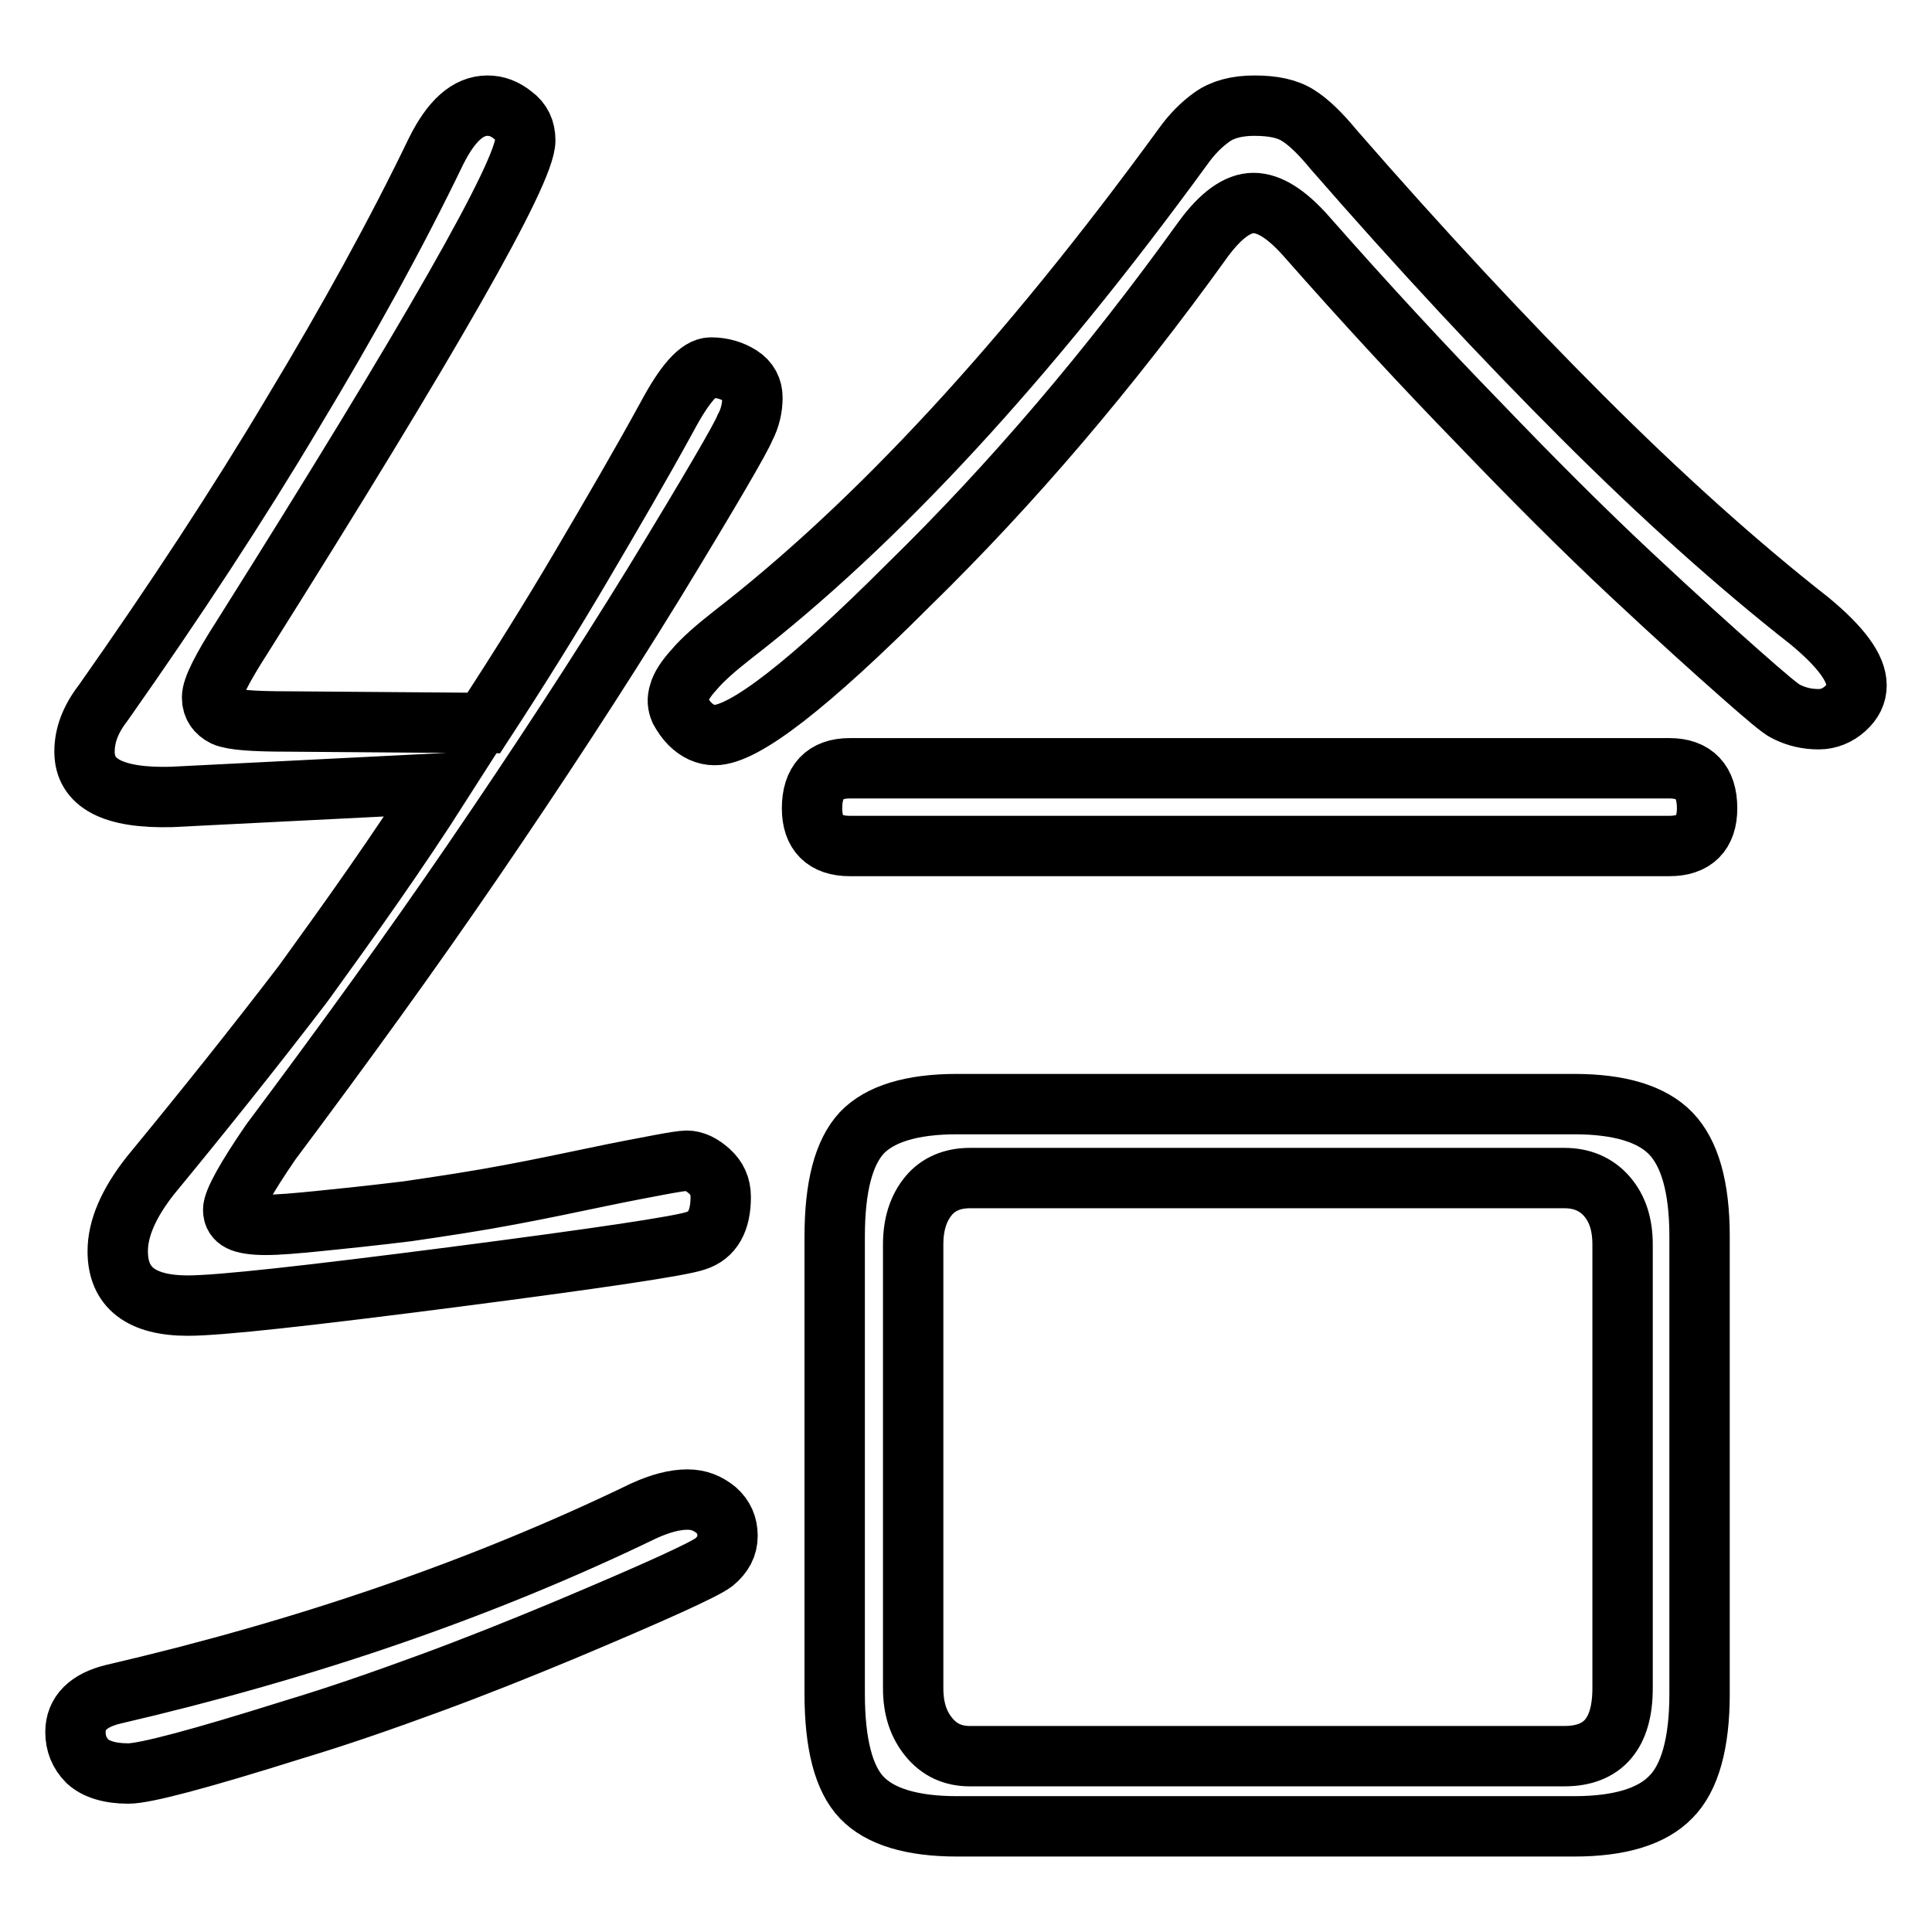
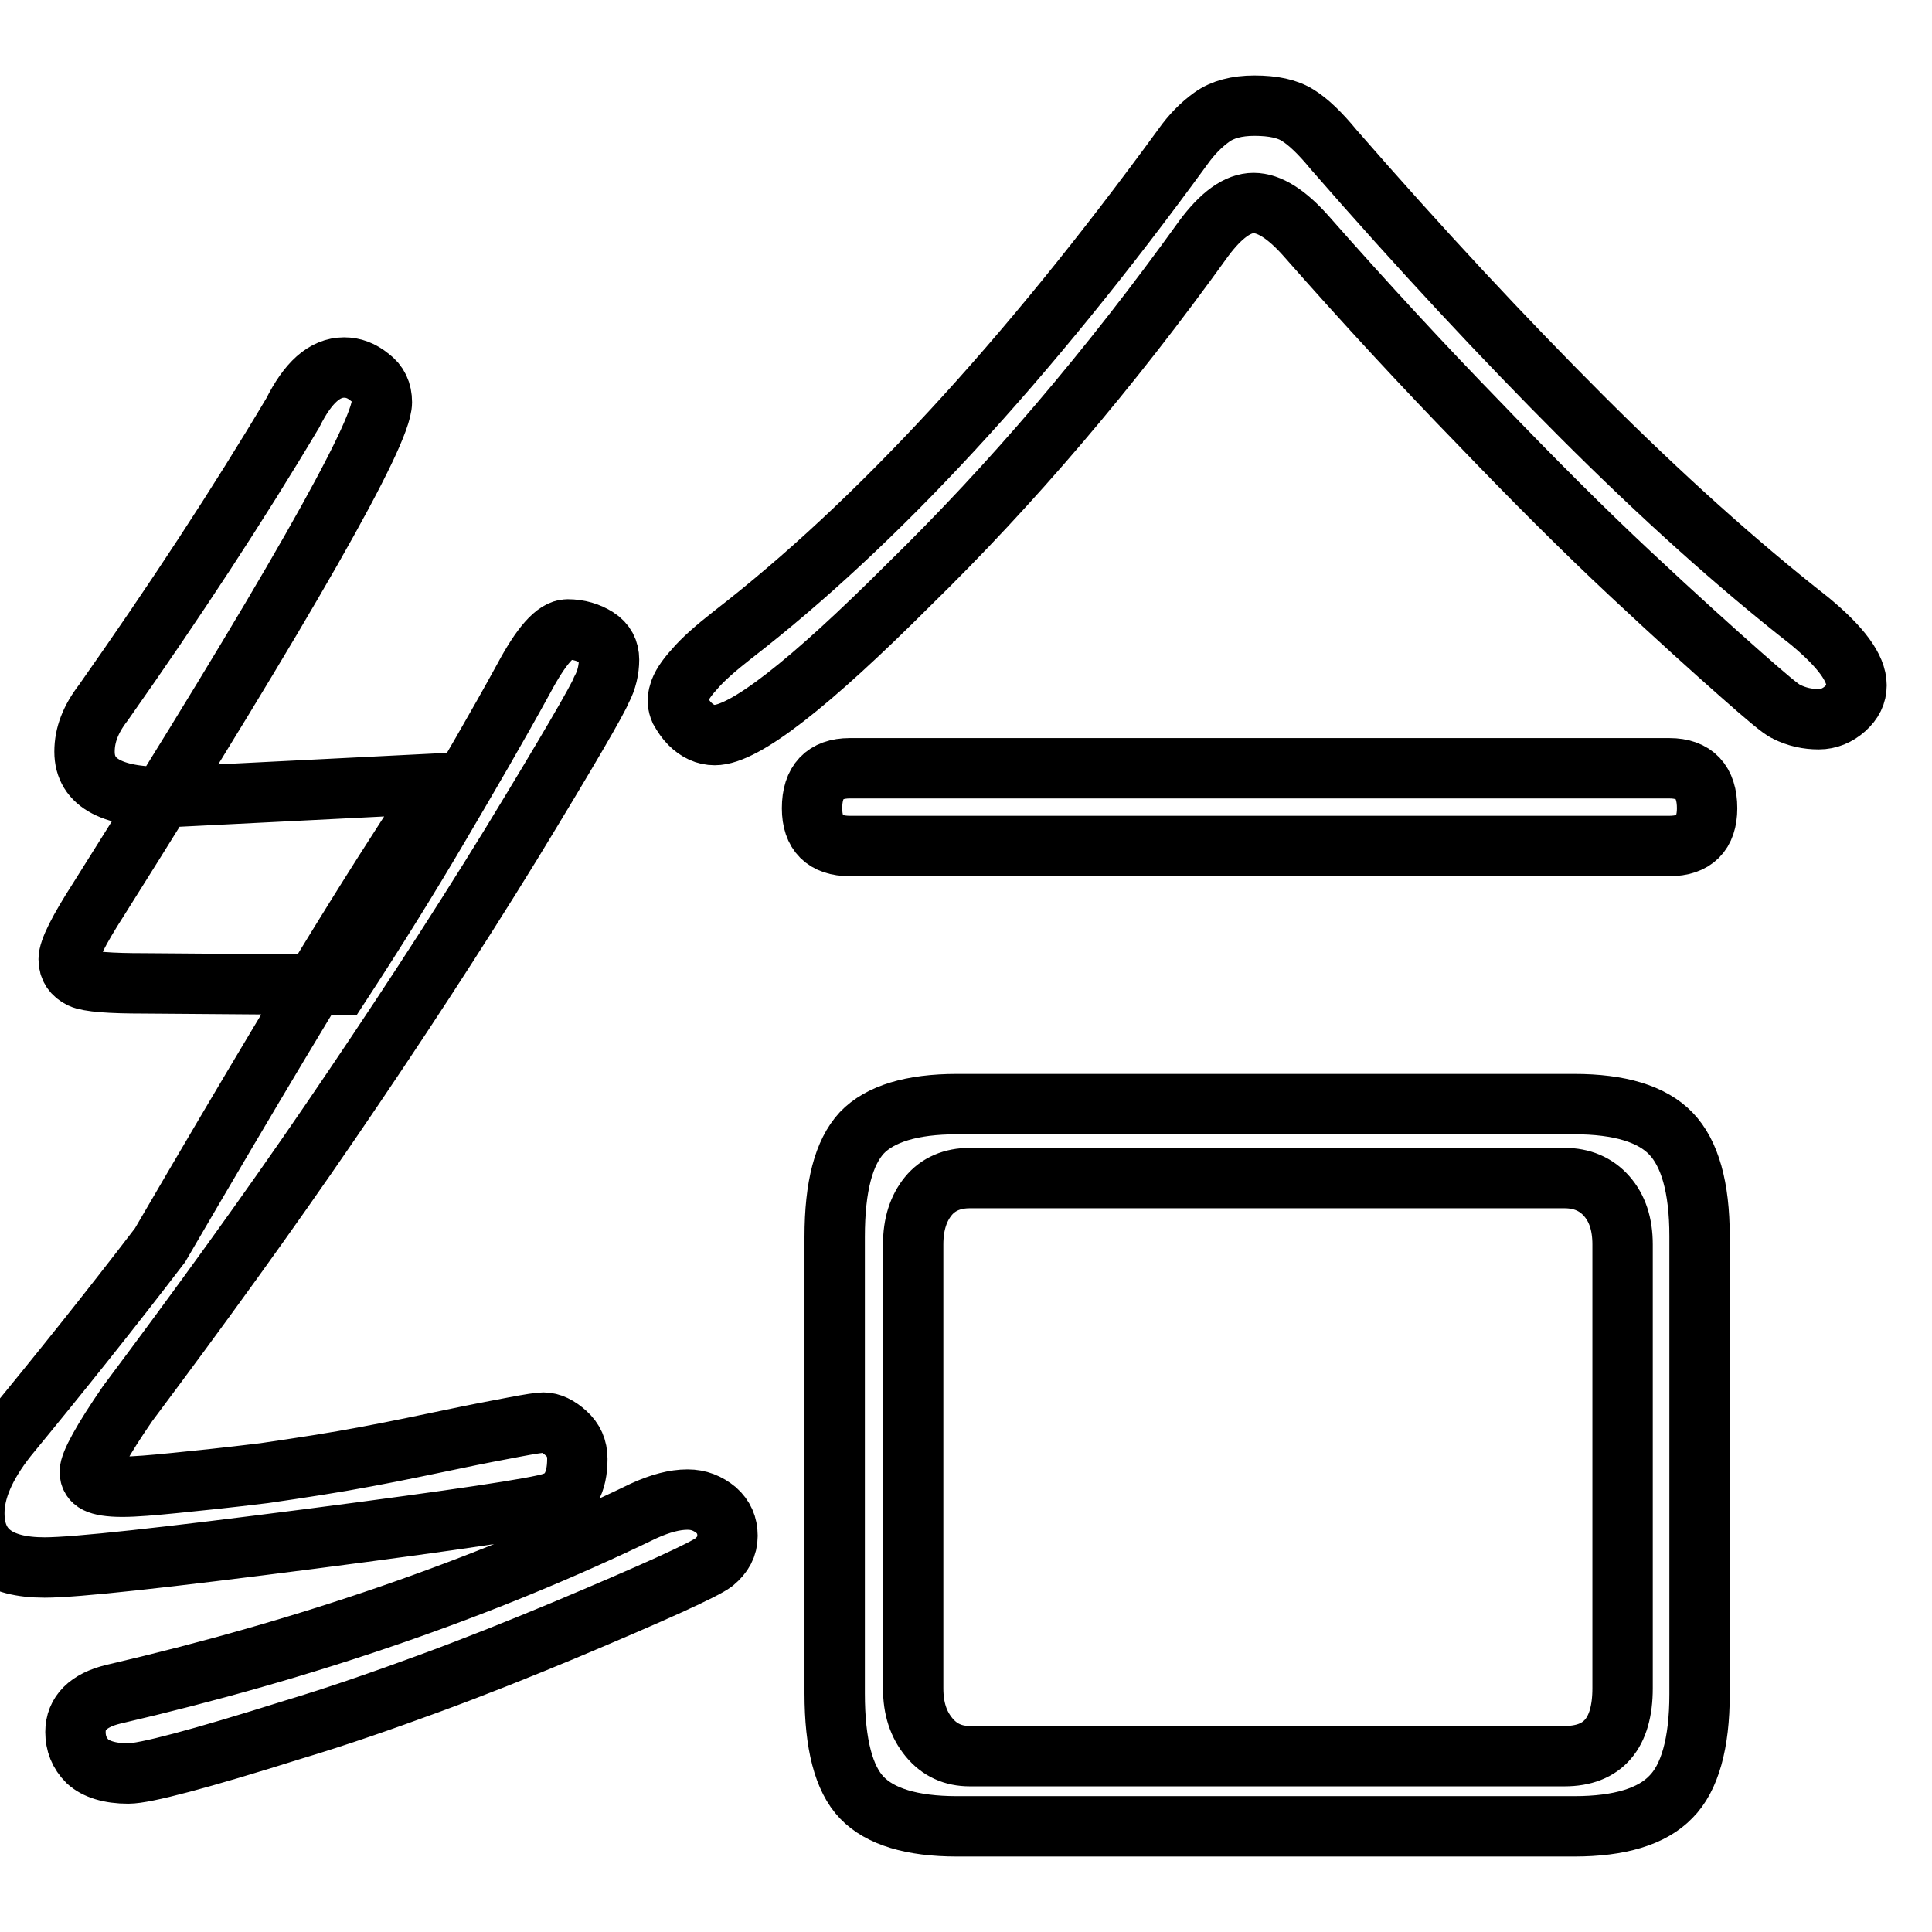
<svg xmlns="http://www.w3.org/2000/svg" version="1.1" x="0px" y="0px" viewBox="0 0 256 256" enable-background="new 0 0 256 256" xml:space="preserve">
  <g>
    <g>
-       <path stroke-width="8" fill-opacity="0" stroke="#000000" d="M91.1,198.7c1.5,0,2.7,0.5,3.8,1.4c1,0.9,1.5,2,1.5,3.4s-0.6,2.5-1.8,3.5c-1.3,1-7.9,4-19.8,9c-6,2.5-12,4.9-18,7.1c-6,2.2-12,4.3-18,6.1C26.4,233.1,19.2,235,17,235c-2.5,0-4.3-0.6-5.4-1.6c-1.1-1.1-1.6-2.4-1.6-3.9c0-2.5,1.7-4.2,5-5c25.4-5.9,48.8-13.9,70.3-24.3C87.5,199.2,89.4,198.7,91.1,198.7z M58.5,103.8l-35.8,1.8c-7.7,0.2-11.5-1.8-11.5-6c0-2.2,0.8-4.3,2.5-6.5c9.5-13.5,17.9-26.3,25.1-38.4C46.1,42.6,52.5,31,57.8,20c2-4,4.2-6,6.8-6c1.2,0,2.3,0.4,3.4,1.3c1.1,0.8,1.6,1.9,1.6,3.3c0,4.2-12.5,26.1-37.5,65.8c-2.7,4.2-4,6.8-4,8c0,1.2,0.6,2,1.6,2.5c1.1,0.5,3.9,0.7,8.4,0.7l26,0.2c4.7-7.2,9-14.1,13-20.9c4-6.8,7.8-13.3,11.3-19.7c2.3-4.3,4.2-6.5,5.8-6.5c1.5,0,2.8,0.4,3.9,1.1c1.1,0.7,1.6,1.7,1.6,2.9c0,1.3-0.3,2.7-1,4c-0.5,1.3-4.5,8.2-12,20.5c-7.5,12.2-15.5,24.4-23.9,36.7c-8.4,12.3-17.4,24.7-26.9,37.4c-3.3,4.8-5,7.9-5,9c0,0.7,0.3,1.2,0.9,1.5c0.6,0.3,1.7,0.5,3.4,0.5c1.7,0,4-0.2,7-0.5c3-0.3,6.9-0.7,11.8-1.3c4.8-0.7,9.4-1.4,13.6-2.2c4.3-0.8,8-1.6,11.4-2.3c3.3-0.7,6-1.2,8.1-1.6c2.1-0.4,3.4-0.6,3.9-0.6c1,0,2,0.5,3,1.4c1,0.9,1.5,2,1.5,3.4c0,3.2-1.1,5.1-3.3,5.8c-2,0.7-12.7,2.3-32,4.8c-19.4,2.5-31.1,3.8-35.3,3.8c-6.2,0-9.3-2.4-9.3-7.2c0-3,1.4-6.3,4.3-10c7-8.5,13.8-17,20.3-25.5C46.5,121.6,52.7,112.9,58.5,103.8z M246,90.8c0,1.2-0.5,2.2-1.5,3.1c-1,0.9-2.2,1.4-3.5,1.4c-1.5,0-2.9-0.3-4.3-1c-0.7-0.3-2.7-2-6.1-5c-3.4-3-8.3-7.4-14.6-13.3c-6.2-5.8-12.9-12.5-20-19.9c-7.2-7.4-14.9-15.7-23-24.9c-2.5-2.8-4.8-4.3-6.9-4.3s-4.3,1.6-6.6,4.7c-12.5,17.4-25.5,32.6-39,45.8c-13.3,13.3-21.9,20-25.8,20c-1.2,0-2.3-0.5-3.3-1.5c-0.5-0.5-0.9-1.1-1.3-1.8c-0.3-0.7-0.4-1.4-0.1-2.3c0.2-0.8,0.9-1.9,2-3.1c1.1-1.3,2.8-2.8,5.1-4.6c19-14.7,38.9-36.2,59.6-64.6c1.2-1.7,2.5-3,3.9-4c1.4-1,3.3-1.5,5.6-1.5c2.5,0,4.4,0.4,5.8,1.3c1.3,0.8,2.9,2.3,4.7,4.5c11.5,13.2,22.5,25,32.9,35.4c10.4,10.4,20.5,19.5,30.2,27.1C243.9,85.7,246,88.5,246,90.8z M221.2,101.8c3.3,0,5,1.8,5,5.3c0,3.3-1.7,5-5,5H112.6c-3.3,0-5-1.7-5-5c0-3.5,1.7-5.3,5-5.3H221.2z M225.2,224.5c0,6.5-1.3,11.1-3.8,13.6c-2.5,2.6-6.8,3.9-12.8,3.9h-81.8c-6,0-10.2-1.3-12.6-3.8c-2.4-2.5-3.6-7.1-3.6-13.8v-60.5c0-6.7,1.2-11.2,3.6-13.8c2.4-2.5,6.6-3.8,12.6-3.8h81.8c6,0,10.3,1.3,12.8,3.9c2.5,2.6,3.8,7.1,3.8,13.6V224.5L225.2,224.5z M215,223.7v-58.8c0-2.7-0.7-4.8-2.1-6.4c-1.4-1.6-3.3-2.4-5.6-2.4h-78.8c-2.3,0-4.2,0.8-5.5,2.4c-1.3,1.6-2,3.7-2,6.4v58.8c0,2.7,0.7,4.8,2.1,6.5c1.4,1.7,3.2,2.5,5.4,2.5h78.8C212.4,232.7,215,229.7,215,223.7z" />
+       <path stroke-width="8" fill-opacity="0" stroke="#000000" d="M91.1,198.7c1.5,0,2.7,0.5,3.8,1.4c1,0.9,1.5,2,1.5,3.4s-0.6,2.5-1.8,3.5c-1.3,1-7.9,4-19.8,9c-6,2.5-12,4.9-18,7.1c-6,2.2-12,4.3-18,6.1C26.4,233.1,19.2,235,17,235c-2.5,0-4.3-0.6-5.4-1.6c-1.1-1.1-1.6-2.4-1.6-3.9c0-2.5,1.7-4.2,5-5c25.4-5.9,48.8-13.9,70.3-24.3C87.5,199.2,89.4,198.7,91.1,198.7z M58.5,103.8l-35.8,1.8c-7.7,0.2-11.5-1.8-11.5-6c0-2.2,0.8-4.3,2.5-6.5c9.5-13.5,17.9-26.3,25.1-38.4c2-4,4.2-6,6.8-6c1.2,0,2.3,0.4,3.4,1.3c1.1,0.8,1.6,1.9,1.6,3.3c0,4.2-12.5,26.1-37.5,65.8c-2.7,4.2-4,6.8-4,8c0,1.2,0.6,2,1.6,2.5c1.1,0.5,3.9,0.7,8.4,0.7l26,0.2c4.7-7.2,9-14.1,13-20.9c4-6.8,7.8-13.3,11.3-19.7c2.3-4.3,4.2-6.5,5.8-6.5c1.5,0,2.8,0.4,3.9,1.1c1.1,0.7,1.6,1.7,1.6,2.9c0,1.3-0.3,2.7-1,4c-0.5,1.3-4.5,8.2-12,20.5c-7.5,12.2-15.5,24.4-23.9,36.7c-8.4,12.3-17.4,24.7-26.9,37.4c-3.3,4.8-5,7.9-5,9c0,0.7,0.3,1.2,0.9,1.5c0.6,0.3,1.7,0.5,3.4,0.5c1.7,0,4-0.2,7-0.5c3-0.3,6.9-0.7,11.8-1.3c4.8-0.7,9.4-1.4,13.6-2.2c4.3-0.8,8-1.6,11.4-2.3c3.3-0.7,6-1.2,8.1-1.6c2.1-0.4,3.4-0.6,3.9-0.6c1,0,2,0.5,3,1.4c1,0.9,1.5,2,1.5,3.4c0,3.2-1.1,5.1-3.3,5.8c-2,0.7-12.7,2.3-32,4.8c-19.4,2.5-31.1,3.8-35.3,3.8c-6.2,0-9.3-2.4-9.3-7.2c0-3,1.4-6.3,4.3-10c7-8.5,13.8-17,20.3-25.5C46.5,121.6,52.7,112.9,58.5,103.8z M246,90.8c0,1.2-0.5,2.2-1.5,3.1c-1,0.9-2.2,1.4-3.5,1.4c-1.5,0-2.9-0.3-4.3-1c-0.7-0.3-2.7-2-6.1-5c-3.4-3-8.3-7.4-14.6-13.3c-6.2-5.8-12.9-12.5-20-19.9c-7.2-7.4-14.9-15.7-23-24.9c-2.5-2.8-4.8-4.3-6.9-4.3s-4.3,1.6-6.6,4.7c-12.5,17.4-25.5,32.6-39,45.8c-13.3,13.3-21.9,20-25.8,20c-1.2,0-2.3-0.5-3.3-1.5c-0.5-0.5-0.9-1.1-1.3-1.8c-0.3-0.7-0.4-1.4-0.1-2.3c0.2-0.8,0.9-1.9,2-3.1c1.1-1.3,2.8-2.8,5.1-4.6c19-14.7,38.9-36.2,59.6-64.6c1.2-1.7,2.5-3,3.9-4c1.4-1,3.3-1.5,5.6-1.5c2.5,0,4.4,0.4,5.8,1.3c1.3,0.8,2.9,2.3,4.7,4.5c11.5,13.2,22.5,25,32.9,35.4c10.4,10.4,20.5,19.5,30.2,27.1C243.9,85.7,246,88.5,246,90.8z M221.2,101.8c3.3,0,5,1.8,5,5.3c0,3.3-1.7,5-5,5H112.6c-3.3,0-5-1.7-5-5c0-3.5,1.7-5.3,5-5.3H221.2z M225.2,224.5c0,6.5-1.3,11.1-3.8,13.6c-2.5,2.6-6.8,3.9-12.8,3.9h-81.8c-6,0-10.2-1.3-12.6-3.8c-2.4-2.5-3.6-7.1-3.6-13.8v-60.5c0-6.7,1.2-11.2,3.6-13.8c2.4-2.5,6.6-3.8,12.6-3.8h81.8c6,0,10.3,1.3,12.8,3.9c2.5,2.6,3.8,7.1,3.8,13.6V224.5L225.2,224.5z M215,223.7v-58.8c0-2.7-0.7-4.8-2.1-6.4c-1.4-1.6-3.3-2.4-5.6-2.4h-78.8c-2.3,0-4.2,0.8-5.5,2.4c-1.3,1.6-2,3.7-2,6.4v58.8c0,2.7,0.7,4.8,2.1,6.5c1.4,1.7,3.2,2.5,5.4,2.5h78.8C212.4,232.7,215,229.7,215,223.7z" />
    </g>
  </g>
</svg>